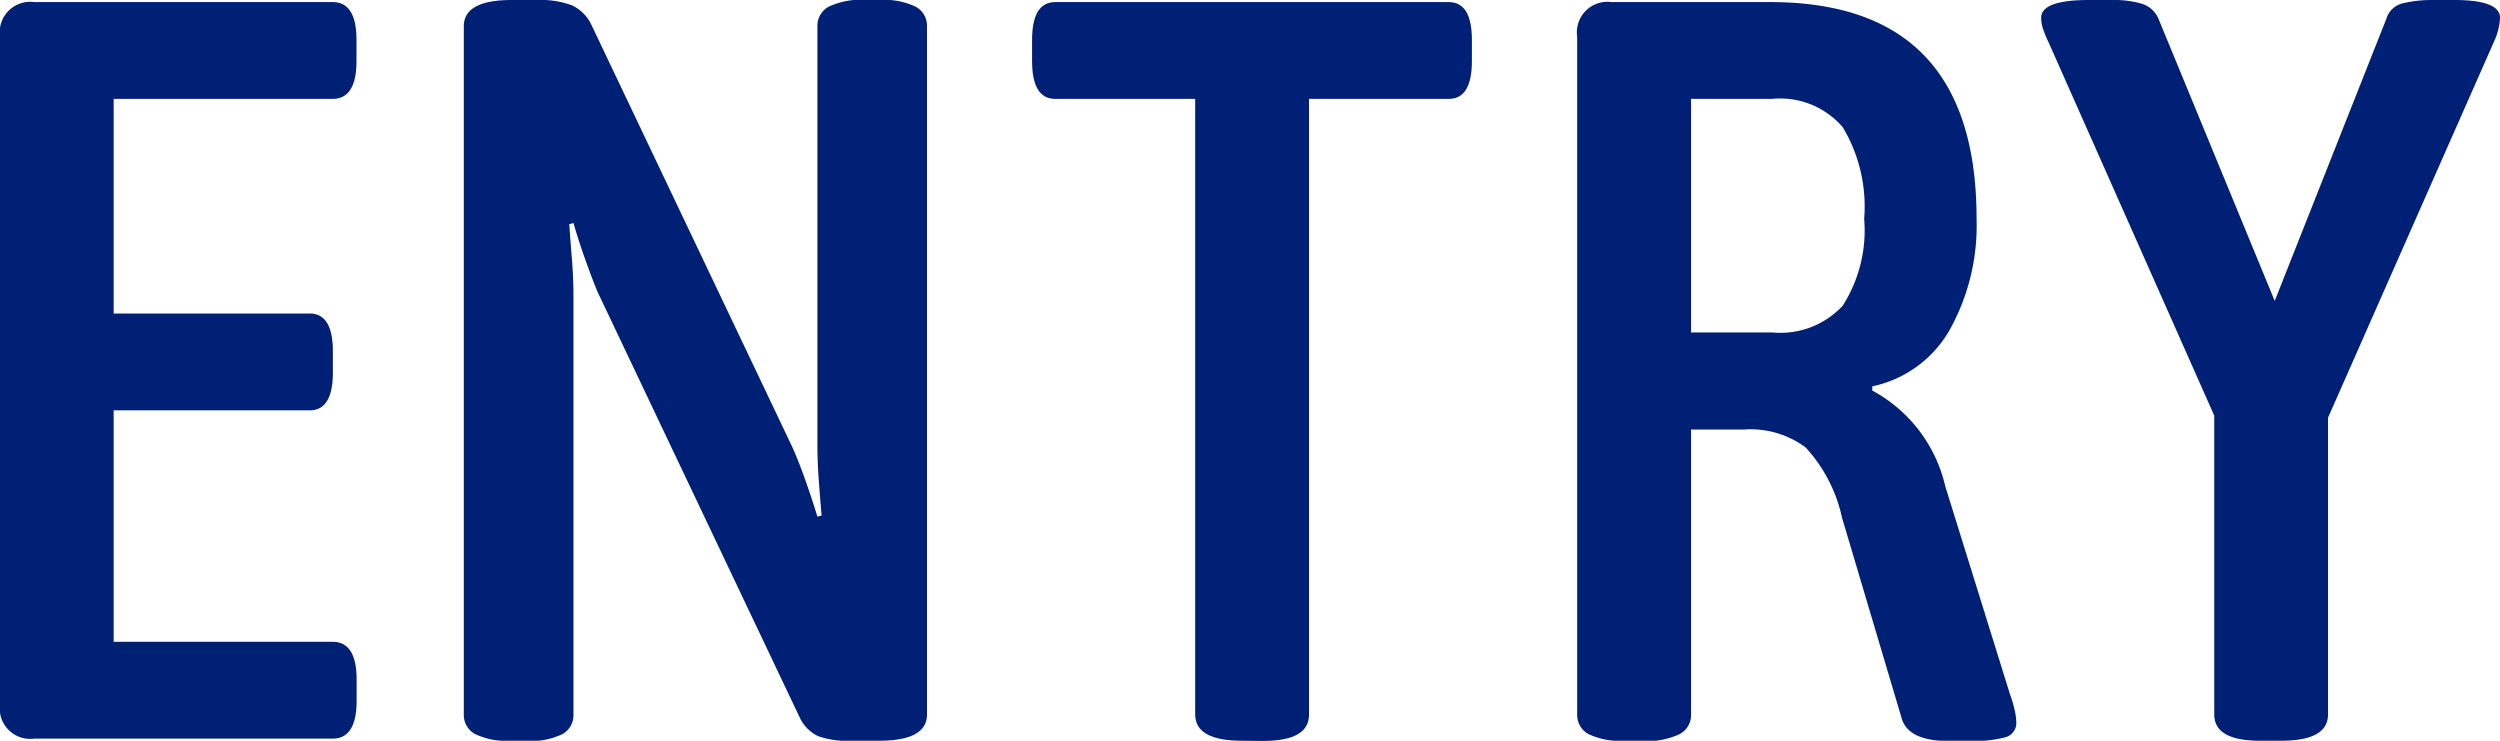
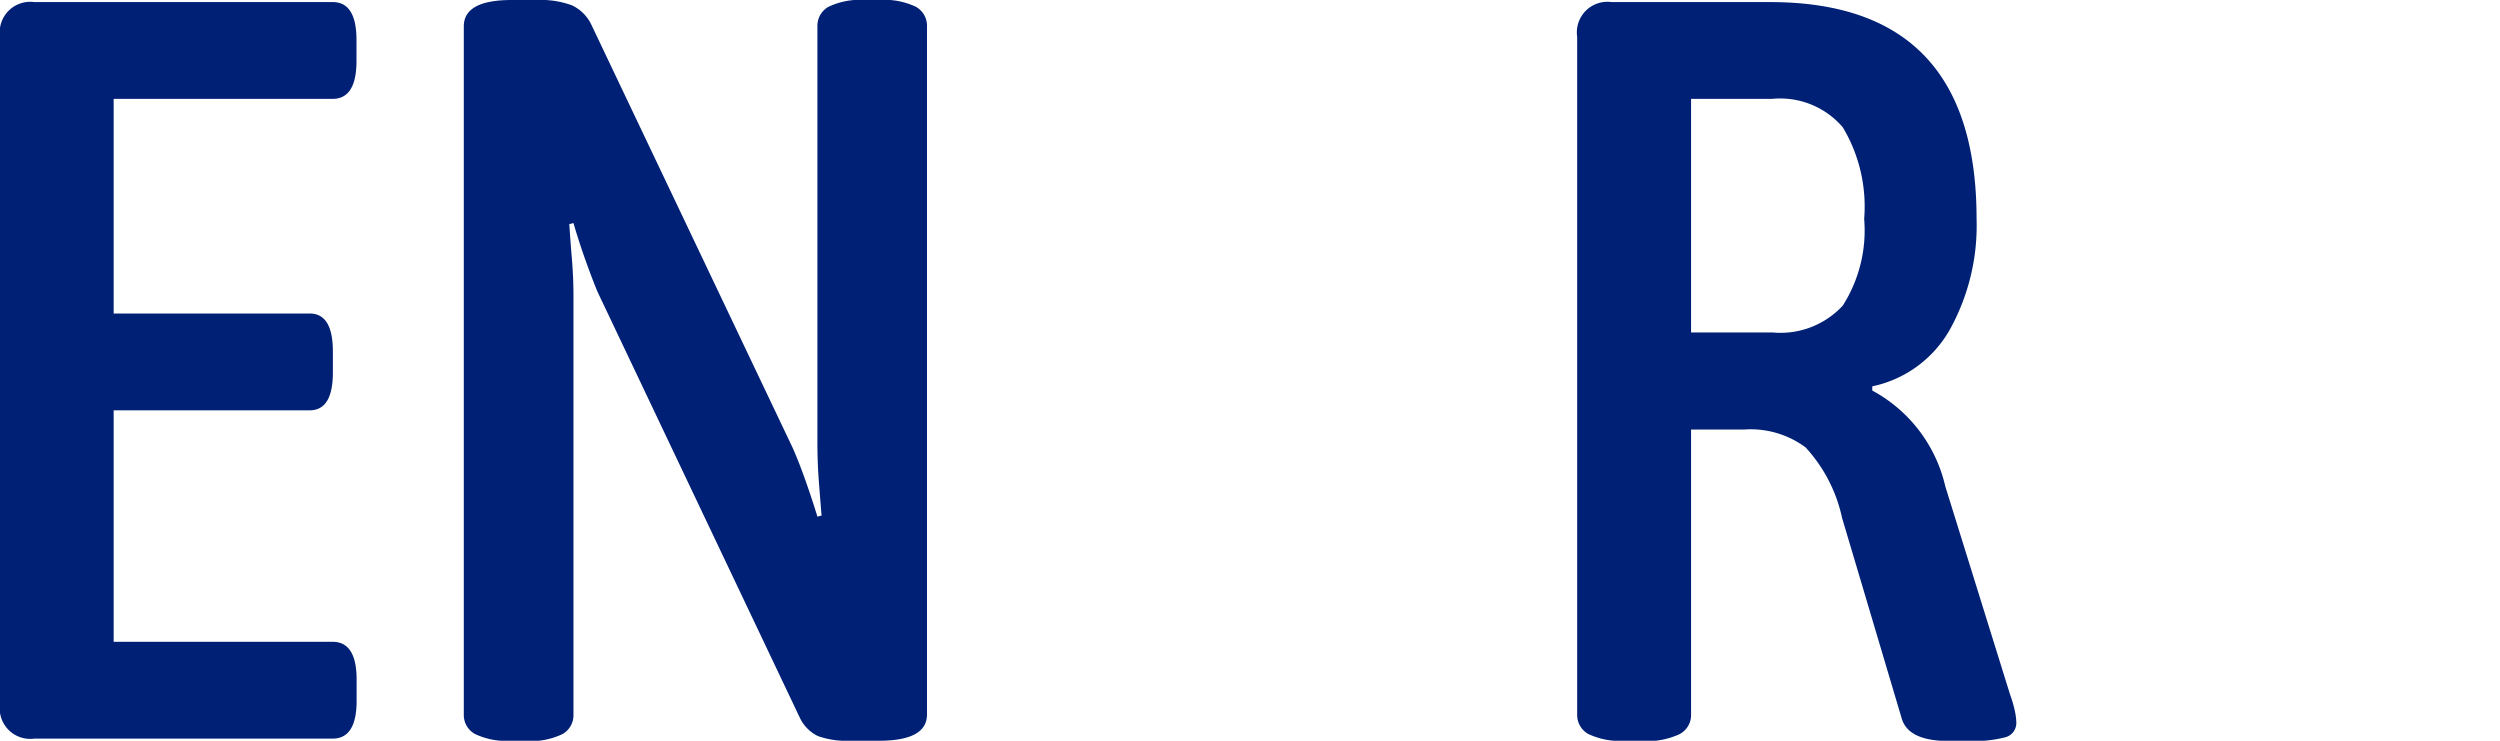
<svg xmlns="http://www.w3.org/2000/svg" width="54" height="16" viewBox="0 0 54 16">
  <defs>
    <clipPath id="a">
      <rect width="54" height="16" transform="translate(0 0)" fill="#002076" />
    </clipPath>
  </defs>
  <g clip-path="url(#a)">
    <path d="M.743,16.109A.66.66,0,0,1,0,15.359V.95A.66.66,0,0,1,.743.2H7.186Q7.7.2,7.7,1.018v.455q0,.818-.518.818H2.455V6.927H6.69q.5,0,.5.818V8.2q0,.818-.5.818H2.455v5h4.73q.518,0,.518.818v.455q0,.818-.518.818Z" transform="translate(0 -0.155)" fill="#002076" />
    <path d="M45.516,16a1.588,1.588,0,0,1-.8-.148.468.468,0,0,1-.237-.42V.568Q44.48,0,45.516,0h.541a1.954,1.954,0,0,1,.755.114.875.875,0,0,1,.417.409l4.347,9.136q.135.3.282.716t.259.784l.09-.023q-.023-.273-.056-.7t-.034-.841V.568a.469.469,0,0,1,.237-.42,1.591,1.591,0,0,1,.8-.148h.293a1.592,1.592,0,0,1,.8.148.469.469,0,0,1,.237.42V15.432q0,.568-1.036.568h-.608a1.877,1.877,0,0,1-.71-.1.836.836,0,0,1-.394-.4l-4.37-9.2q-.113-.273-.259-.682t-.259-.8l-.09.023q.022.341.056.75t.034.8v9.045a.468.468,0,0,1-.237.42,1.59,1.59,0,0,1-.8.148Z" transform="translate(-34.461 0)" fill="#002076" />
-     <path d="M103.537,16.155q-1.014,0-1.014-.568V2.291H99.5q-.5,0-.5-.818V1.018q0-.818.5-.818H108q.5,0,.5.818v.455q0,.818-.5.818h-3.018v13.3q0,.568-.991.568Z" transform="translate(-76.707 -0.155)" fill="#002076" />
    <path d="M152.276,16.155a1.59,1.59,0,0,1-.8-.148.469.469,0,0,1-.236-.42V.95a.66.66,0,0,1,.743-.75h3.424q4.46,0,4.46,4.682a4.634,4.634,0,0,1-.574,2.386A2.516,2.516,0,0,1,157.614,8.5v.091a3.151,3.151,0,0,1,1.577,2.068l1.4,4.5a2.475,2.475,0,0,1,.1.341,1.3,1.3,0,0,1,.034.25.318.318,0,0,1-.237.33,2.688,2.688,0,0,1-.777.08h-.451q-.878,0-1.014-.5l-1.284-4.318a3.261,3.261,0,0,0-.788-1.523,1.993,1.993,0,0,0-1.329-.386H153.7v6.159a.464.464,0,0,1-.248.42,1.658,1.658,0,0,1-.811.148ZM153.7,7.336h1.757a1.832,1.832,0,0,0,1.52-.58,3.024,3.024,0,0,0,.462-1.875,3.329,3.329,0,0,0-.462-1.977,1.781,1.781,0,0,0-1.52-.614H153.7Z" transform="translate(-117.173 -0.155)" fill="#002076" />
-     <path d="M200.46,16q-.992,0-.991-.568V8.977L195.888.909a2.083,2.083,0,0,1-.113-.273.791.791,0,0,1-.045-.25q0-.386,1.036-.386h.518a2.128,2.128,0,0,1,.619.08.575.575,0,0,1,.372.352l2.5,6.068,2.41-6.091a.488.488,0,0,1,.371-.341A2.739,2.739,0,0,1,204.2,0h.451q.991,0,.991.386a1.41,1.41,0,0,1-.135.523l-3.581,8.114v6.409q0,.568-1.014.568Z" transform="translate(-151.641 0)" fill="#002076" />
  </g>
</svg>